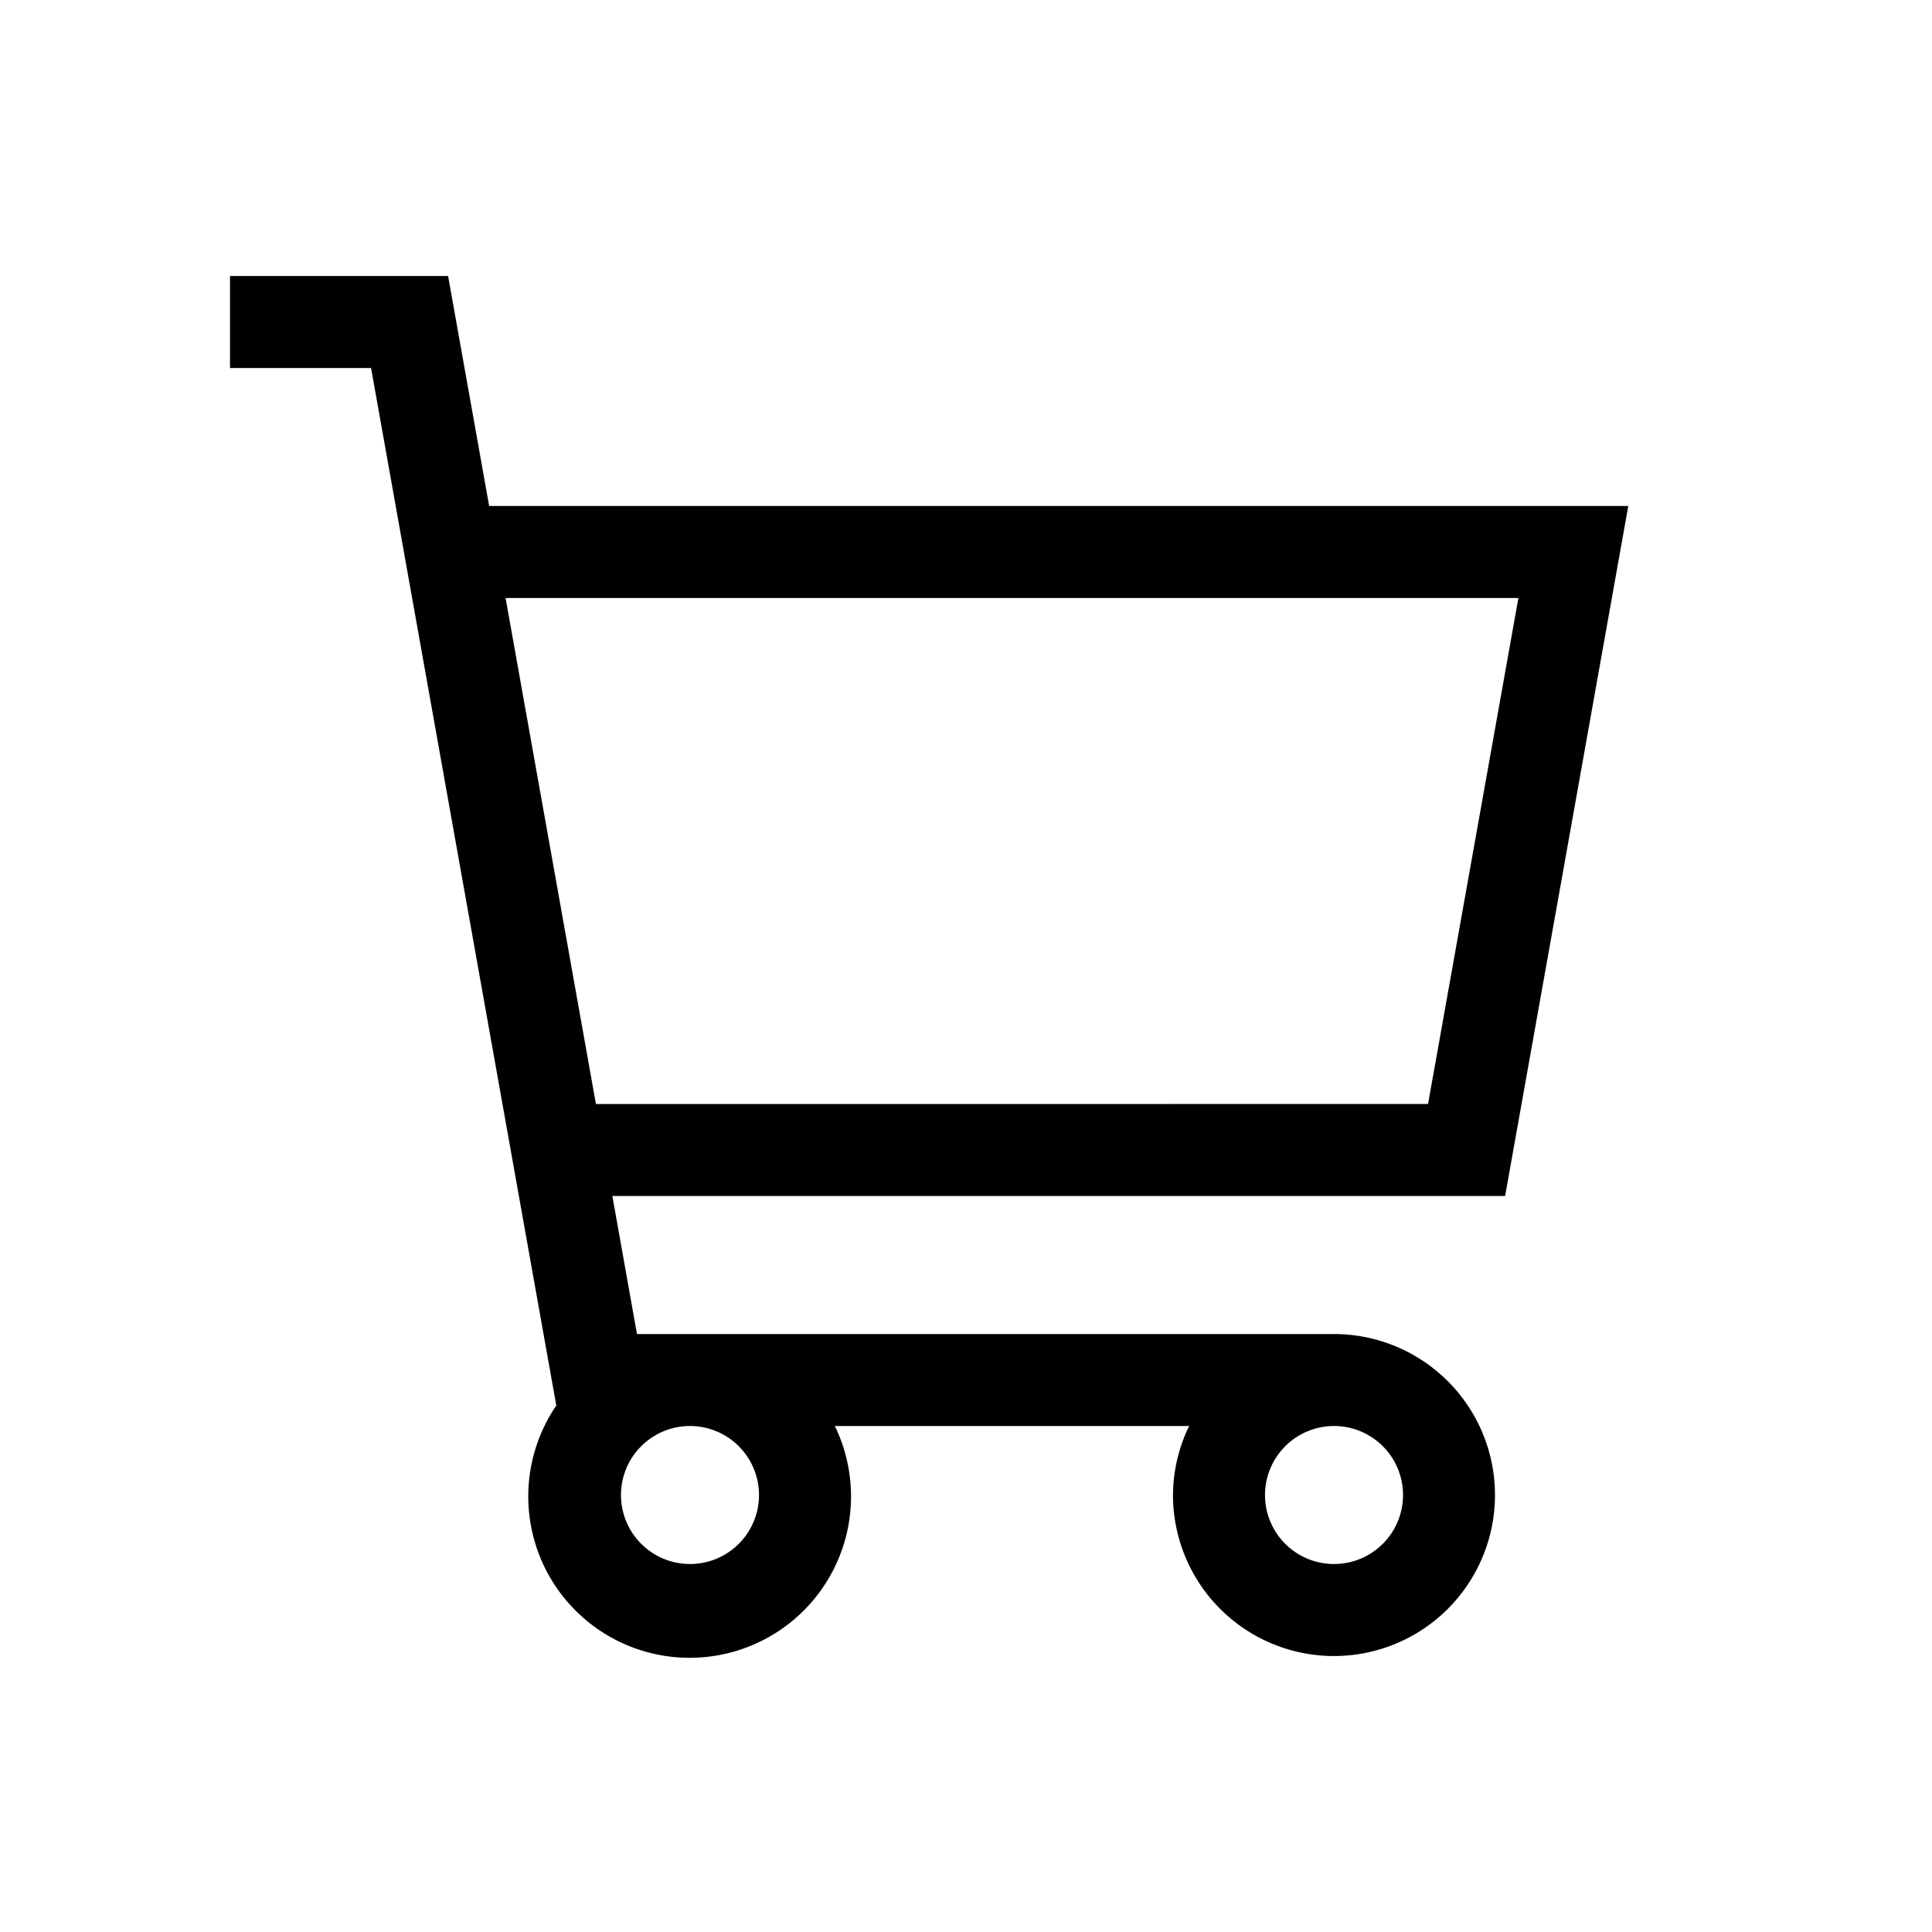
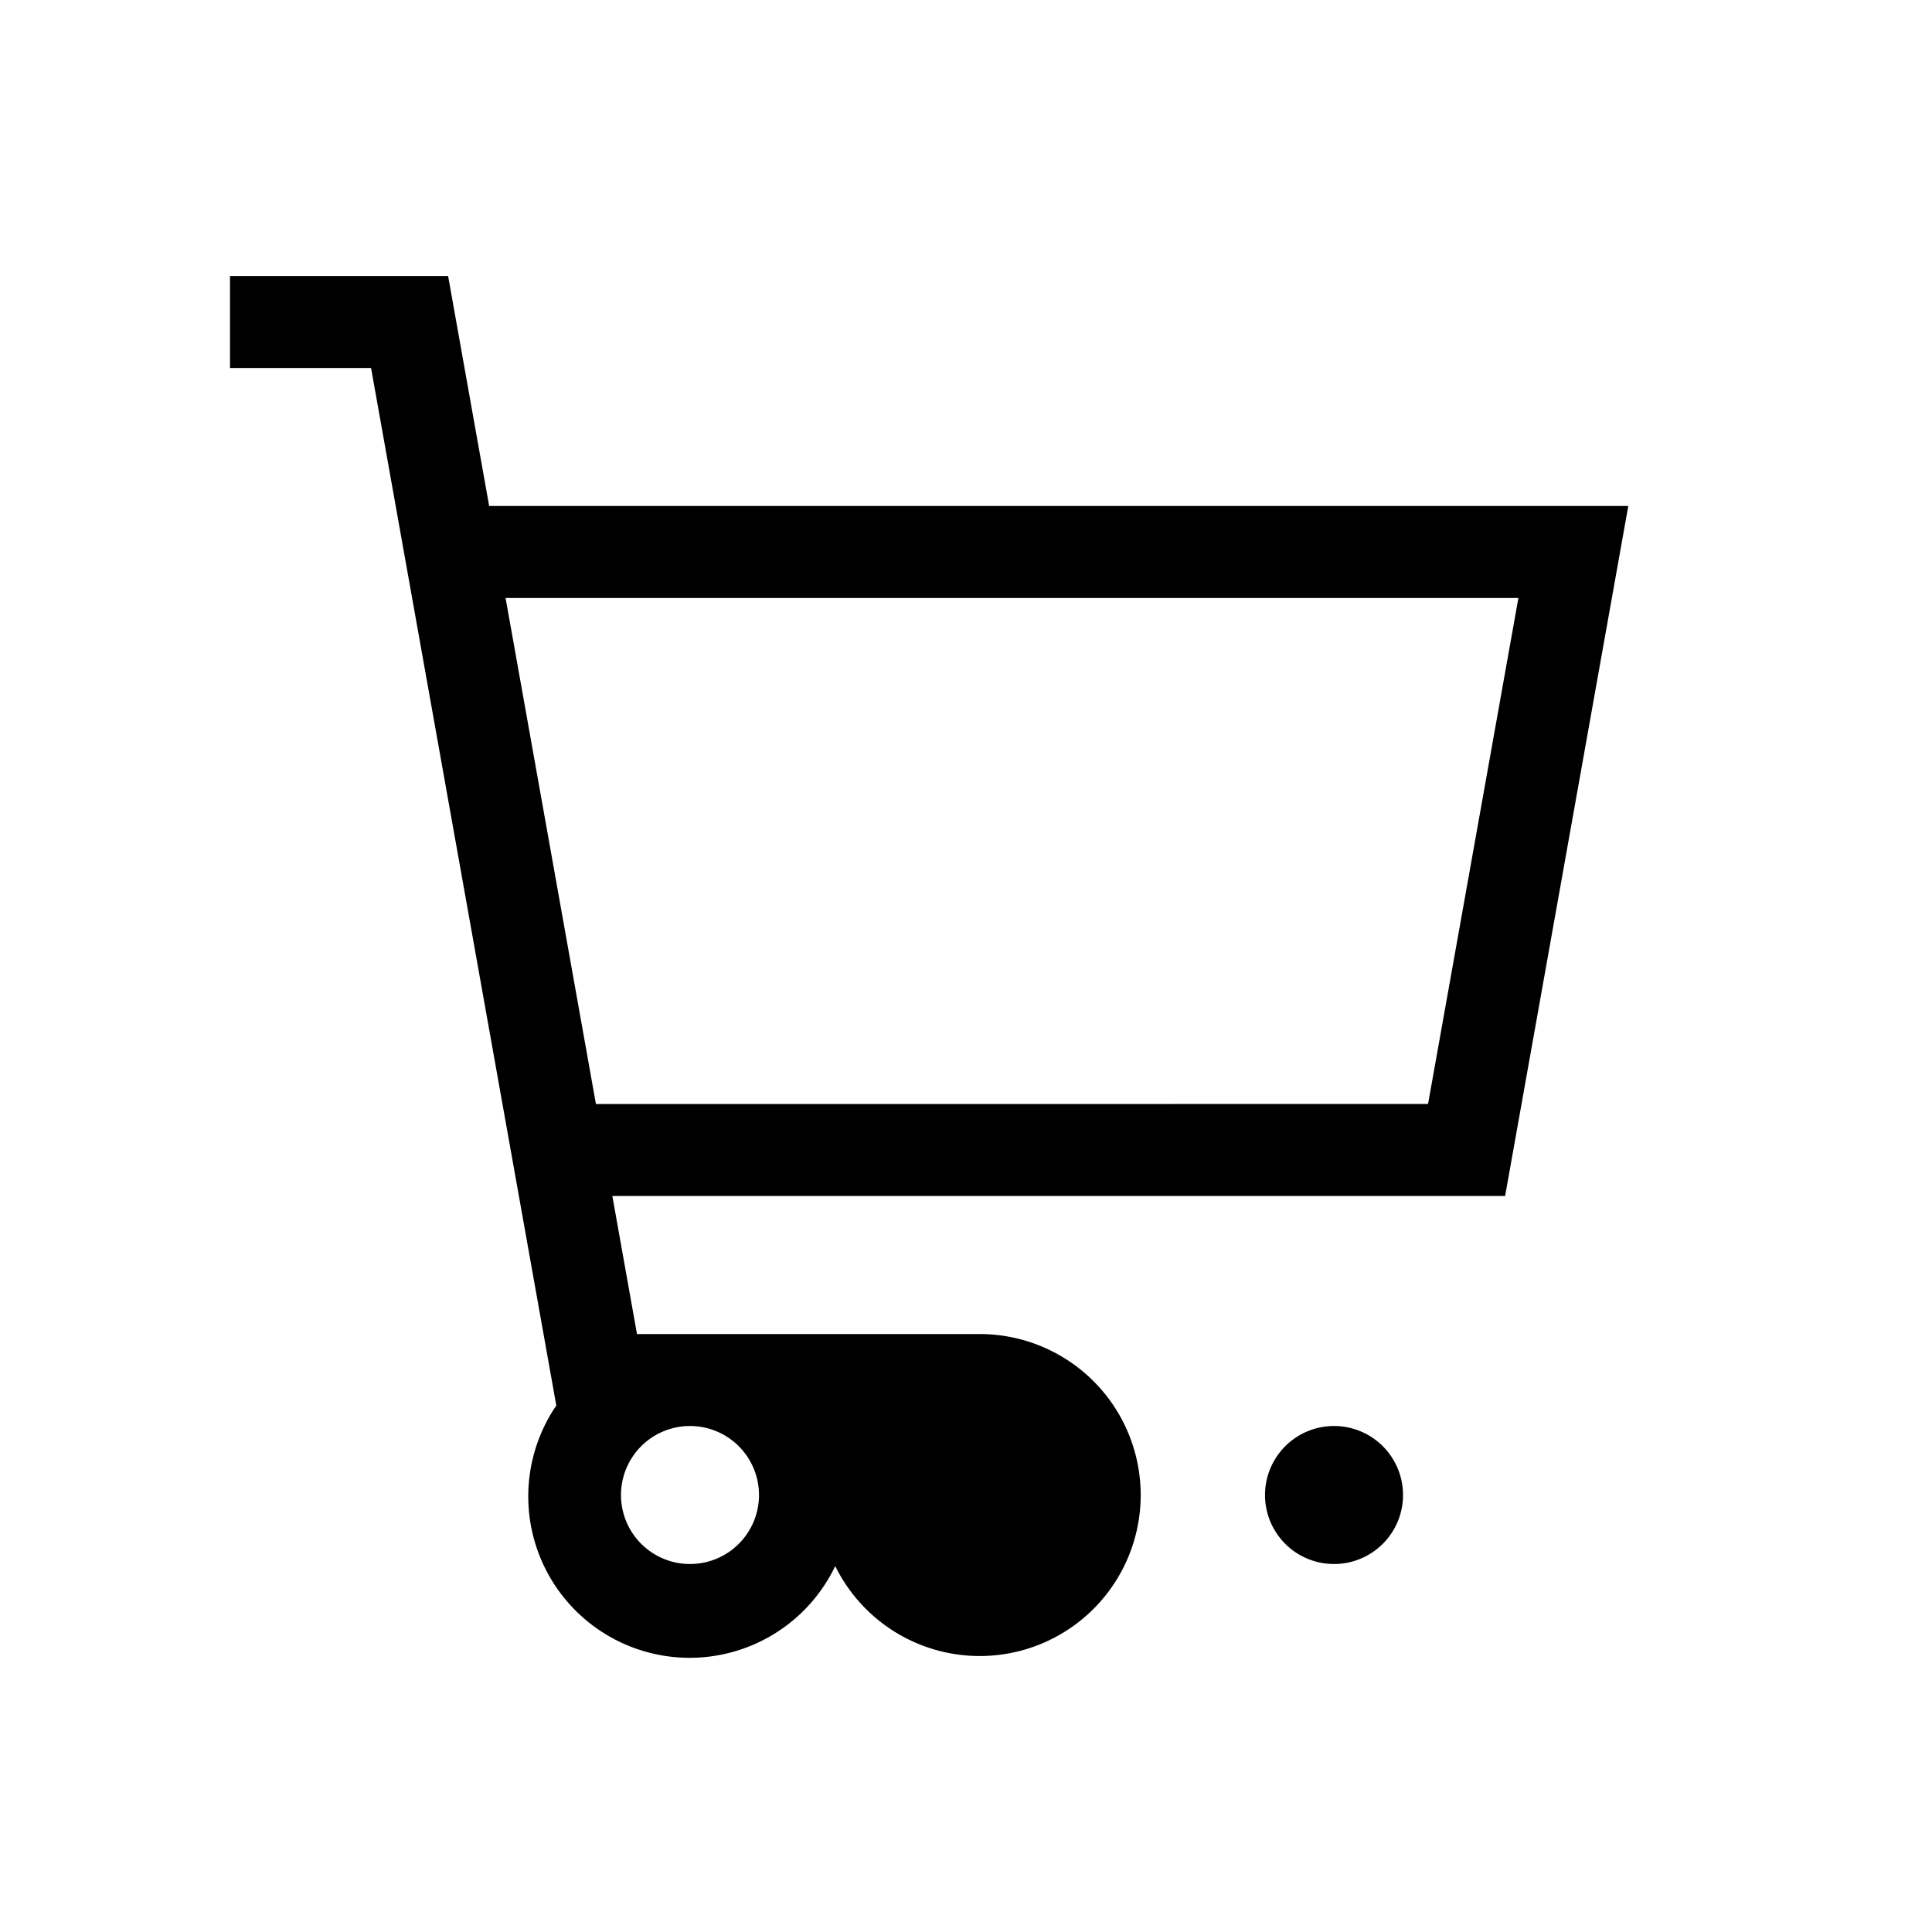
<svg xmlns="http://www.w3.org/2000/svg" viewBox="0 0 64 64">
  <defs>
    <style>
      .cls-1 {
        fill: #000;
      }
    </style>
  </defs>
  <g id="btn-cart">
-     <path id="cart" class="cls-1" d="M53.939,16.762H16.204l-1.36-7.619H7.619v3.048h4.673l6.136,34.369a5.346,5.346,0,1,0,9.228.679H39.392a5.272,5.272,0,0,0-.535,2.286,5.333,5.333,0,1,0,5.333-5.333H21.101L20.285,39.619H49.859ZM44.191,47.238a2.286,2.286,0,1,1-2.286,2.286A2.288,2.288,0,0,1,44.191,47.238ZM25.143,49.524a2.286,2.286,0,1,1-2.286-2.286A2.288,2.288,0,0,1,25.143,49.524Zm-5.402-12.952L16.748,19.81H50.299L47.306,36.571Z" transform="translate(0)" />
+     <path id="cart" class="cls-1" d="M53.939,16.762H16.204l-1.36-7.619H7.619v3.048h4.673l6.136,34.369a5.346,5.346,0,1,0,9.228.679a5.272,5.272,0,0,0-.535,2.286,5.333,5.333,0,1,0,5.333-5.333H21.101L20.285,39.619H49.859ZM44.191,47.238a2.286,2.286,0,1,1-2.286,2.286A2.288,2.288,0,0,1,44.191,47.238ZM25.143,49.524a2.286,2.286,0,1,1-2.286-2.286A2.288,2.288,0,0,1,25.143,49.524Zm-5.402-12.952L16.748,19.81H50.299L47.306,36.571Z" transform="translate(0)" />
  </g>
</svg>